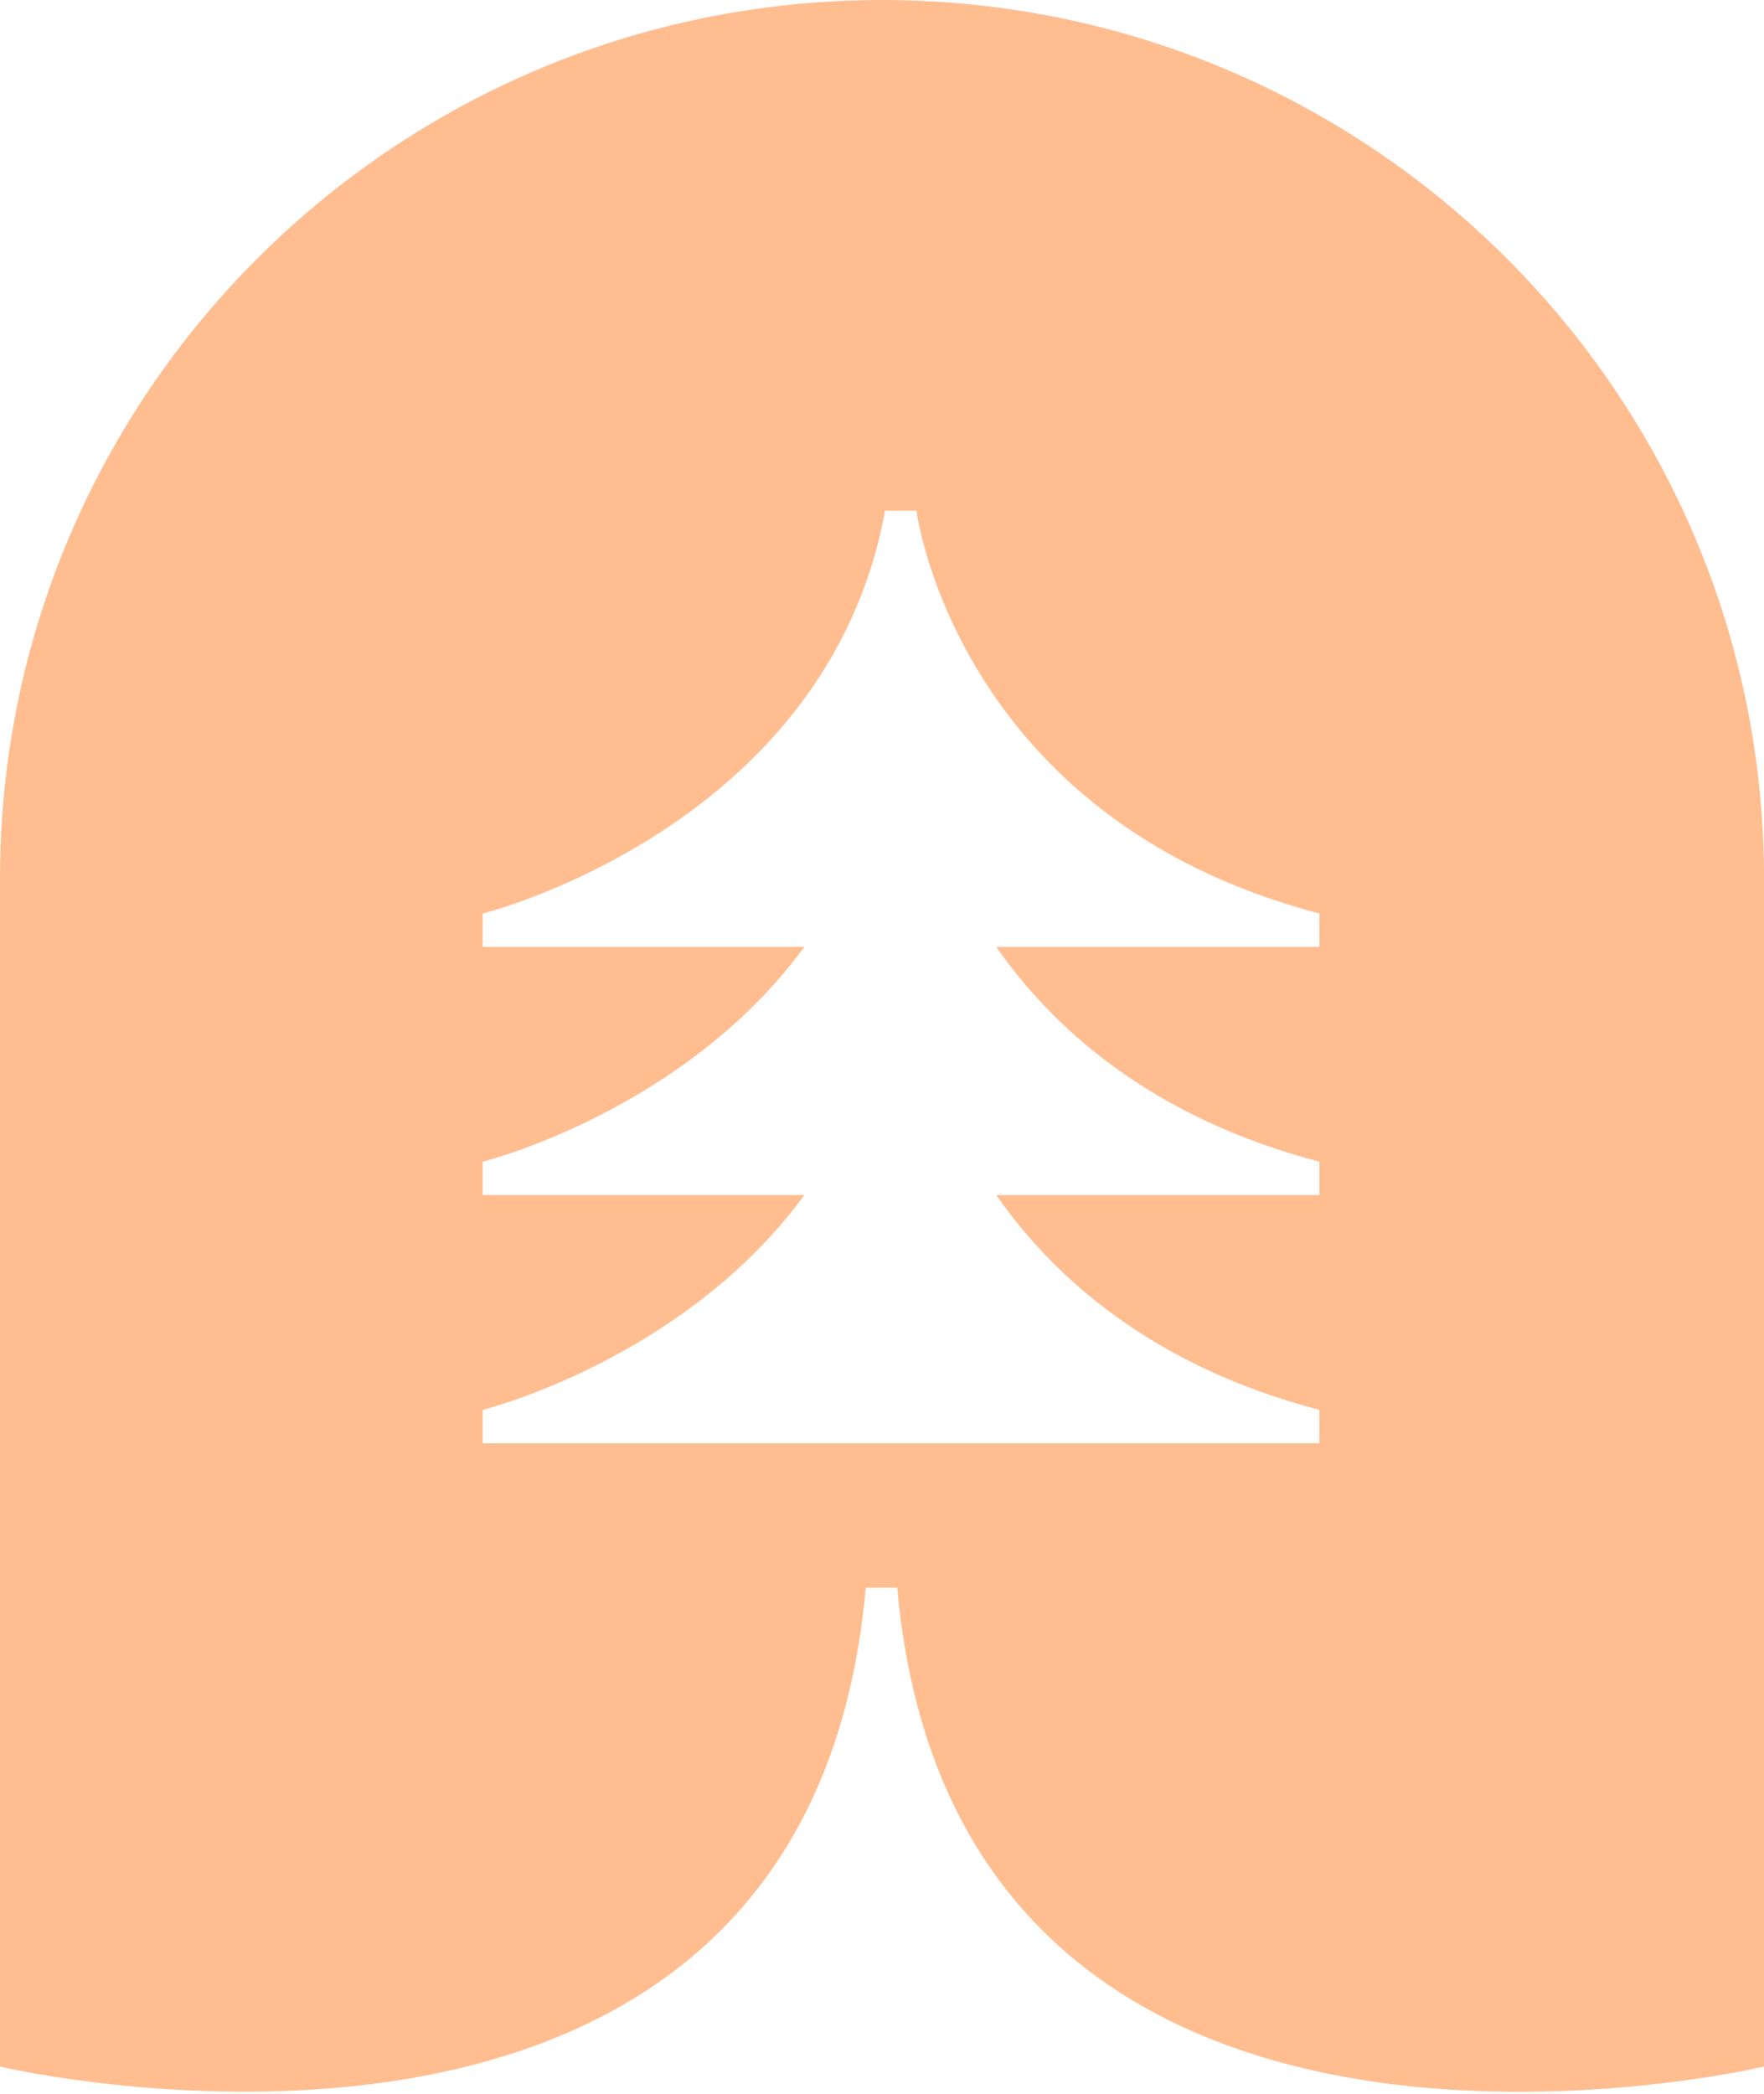
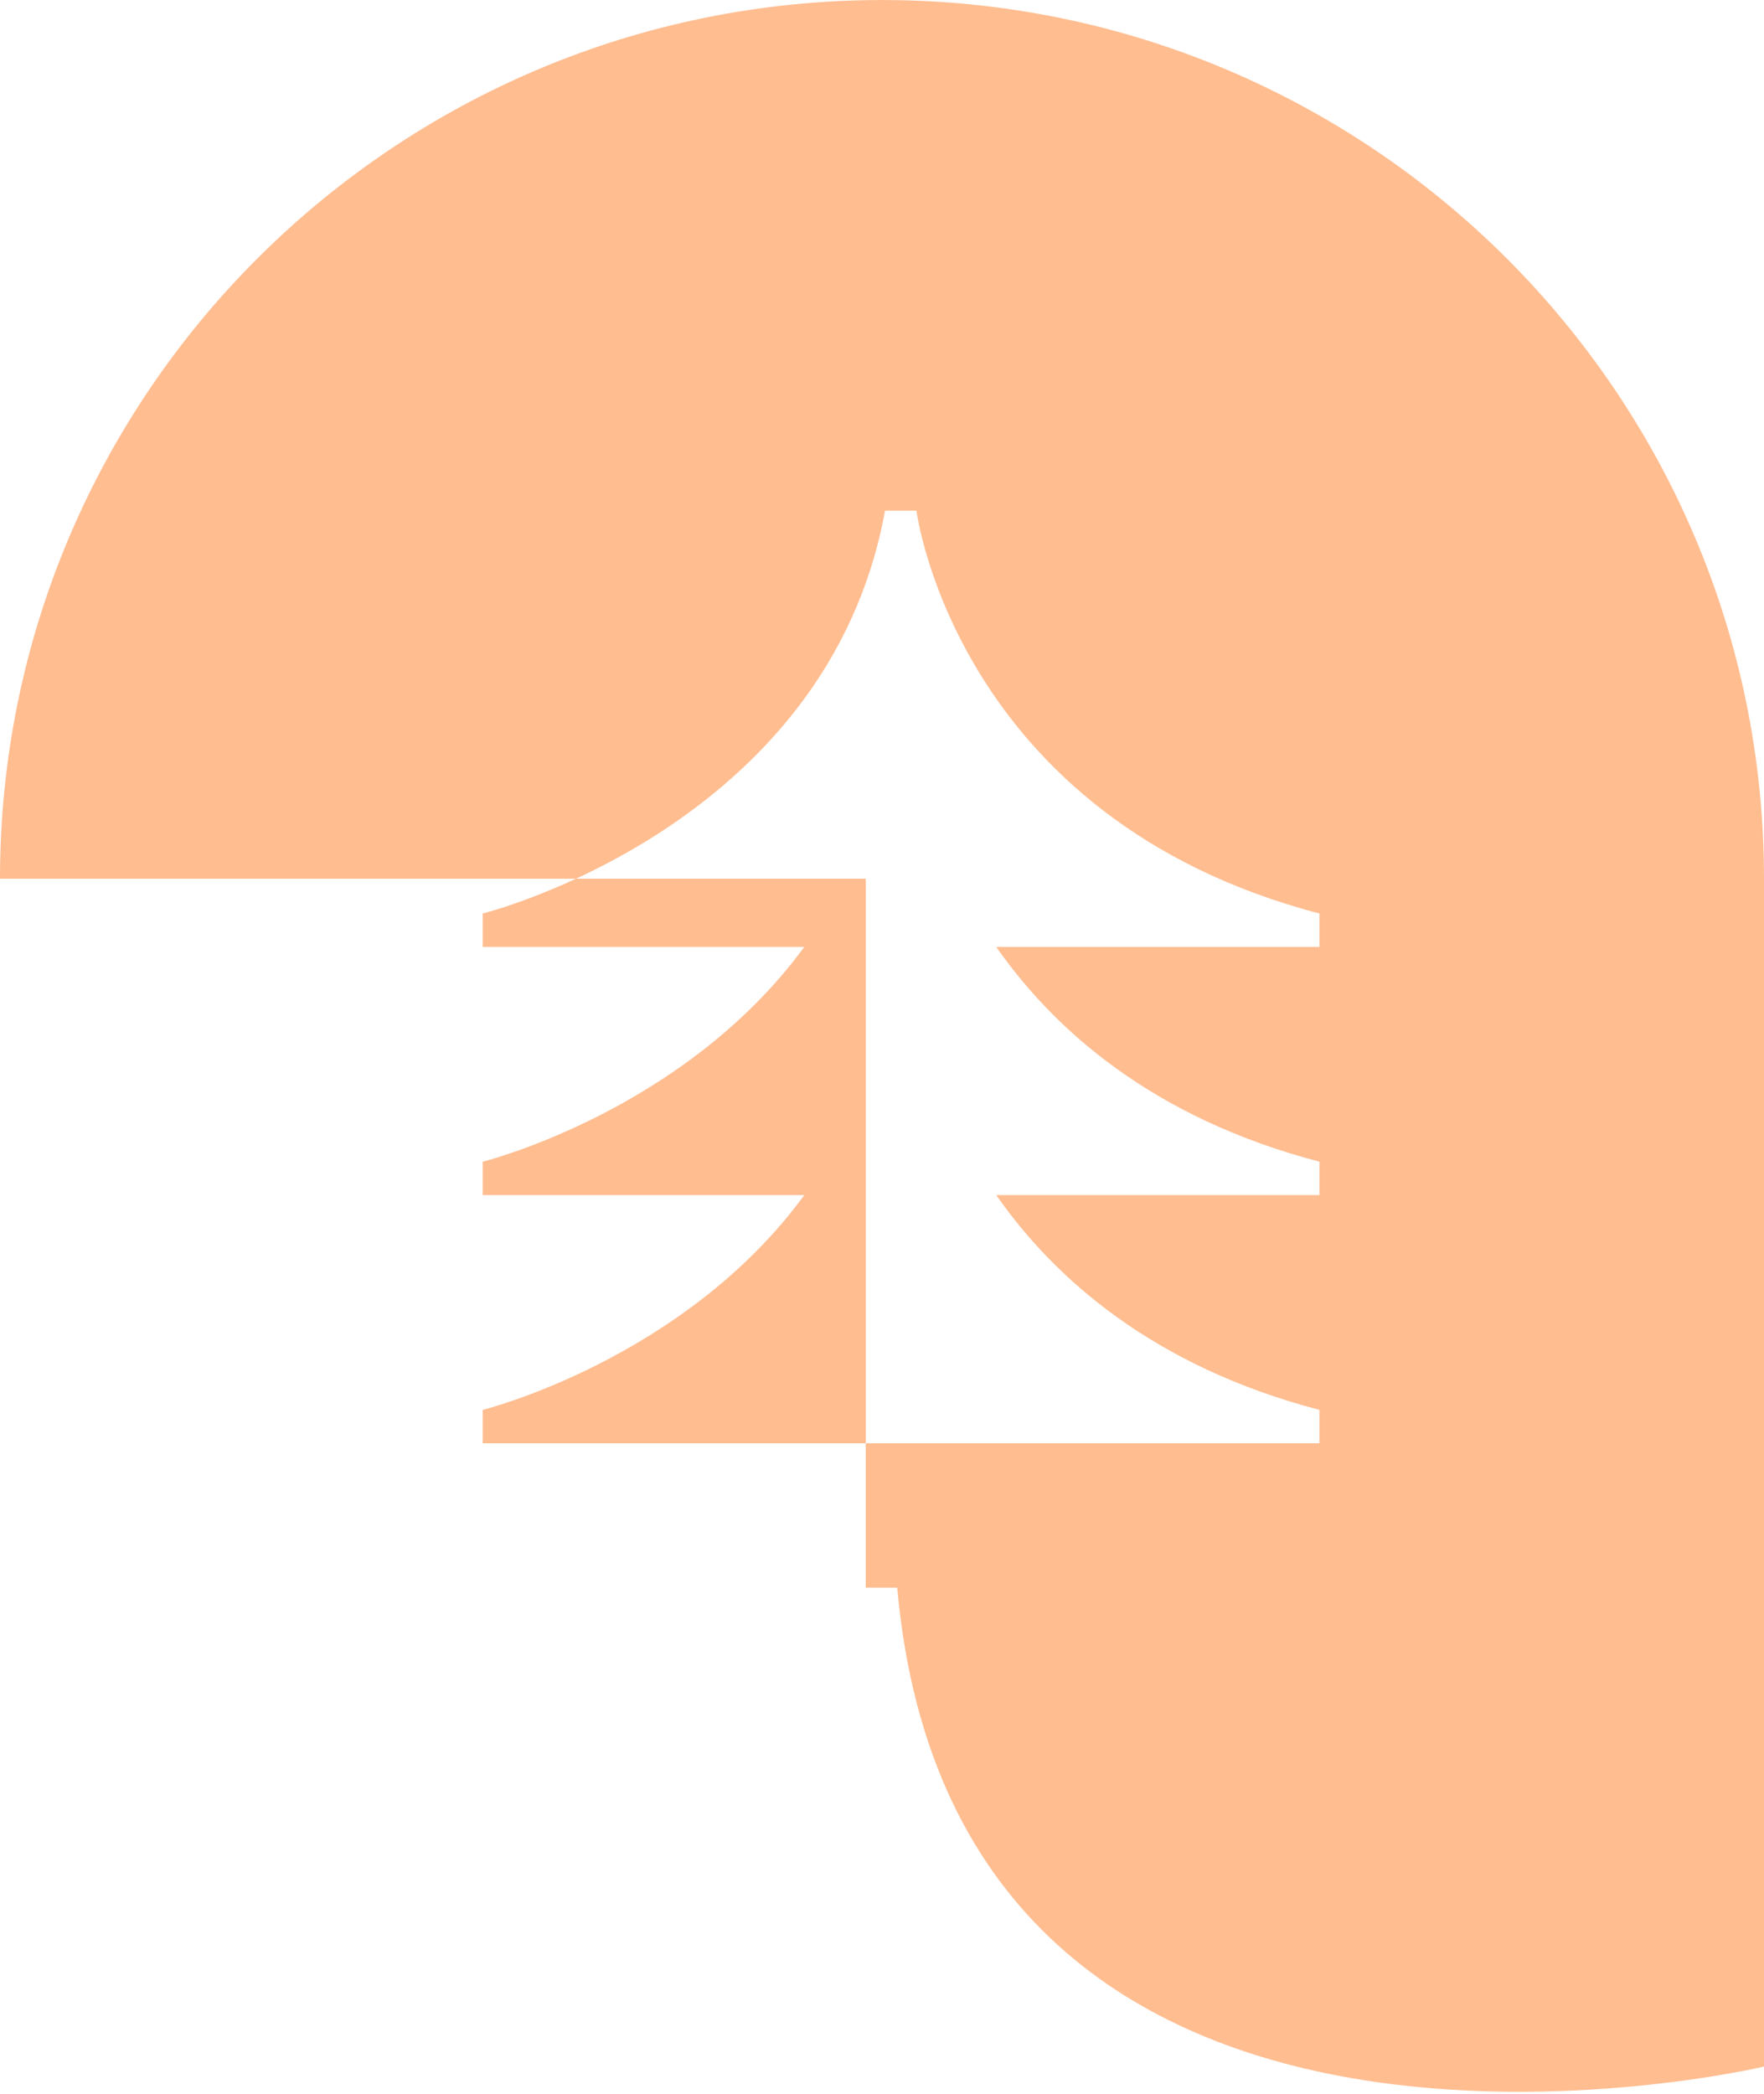
<svg xmlns="http://www.w3.org/2000/svg" width="91" height="108" viewBox="0 0 91 108" fill="none">
-   <path fill-rule="evenodd" clip-rule="evenodd" d="M0 45.32C0 20.299 20.379 0.002 45.5 0.002C70.639 0.002 91 20.299 91 45.32V106.585C91 106.585 49.369 116.441 46.285 81.884H44.662C41.595 116.423 0 106.585 0 106.585V45.32ZM68.067 61.638H51.394C54.377 65.909 59.461 70.462 68.067 72.716V74.439H24.902V72.716C24.902 72.716 35.266 70.138 41.492 61.638H24.902V59.915C24.902 59.915 35.266 57.337 41.492 48.837H24.902V47.115C24.902 47.115 42.678 42.693 45.656 26.338H47.278C47.278 26.338 49.293 42.196 68.067 47.115V48.837H51.394C54.377 53.108 59.461 57.661 68.067 59.915V61.638Z" fill="#FFBD90" />
+   <path fill-rule="evenodd" clip-rule="evenodd" d="M0 45.32C0 20.299 20.379 0.002 45.5 0.002C70.639 0.002 91 20.299 91 45.32V106.585C91 106.585 49.369 116.441 46.285 81.884H44.662V45.32ZM68.067 61.638H51.394C54.377 65.909 59.461 70.462 68.067 72.716V74.439H24.902V72.716C24.902 72.716 35.266 70.138 41.492 61.638H24.902V59.915C24.902 59.915 35.266 57.337 41.492 48.837H24.902V47.115C24.902 47.115 42.678 42.693 45.656 26.338H47.278C47.278 26.338 49.293 42.196 68.067 47.115V48.837H51.394C54.377 53.108 59.461 57.661 68.067 59.915V61.638Z" fill="#FFBD90" />
</svg>